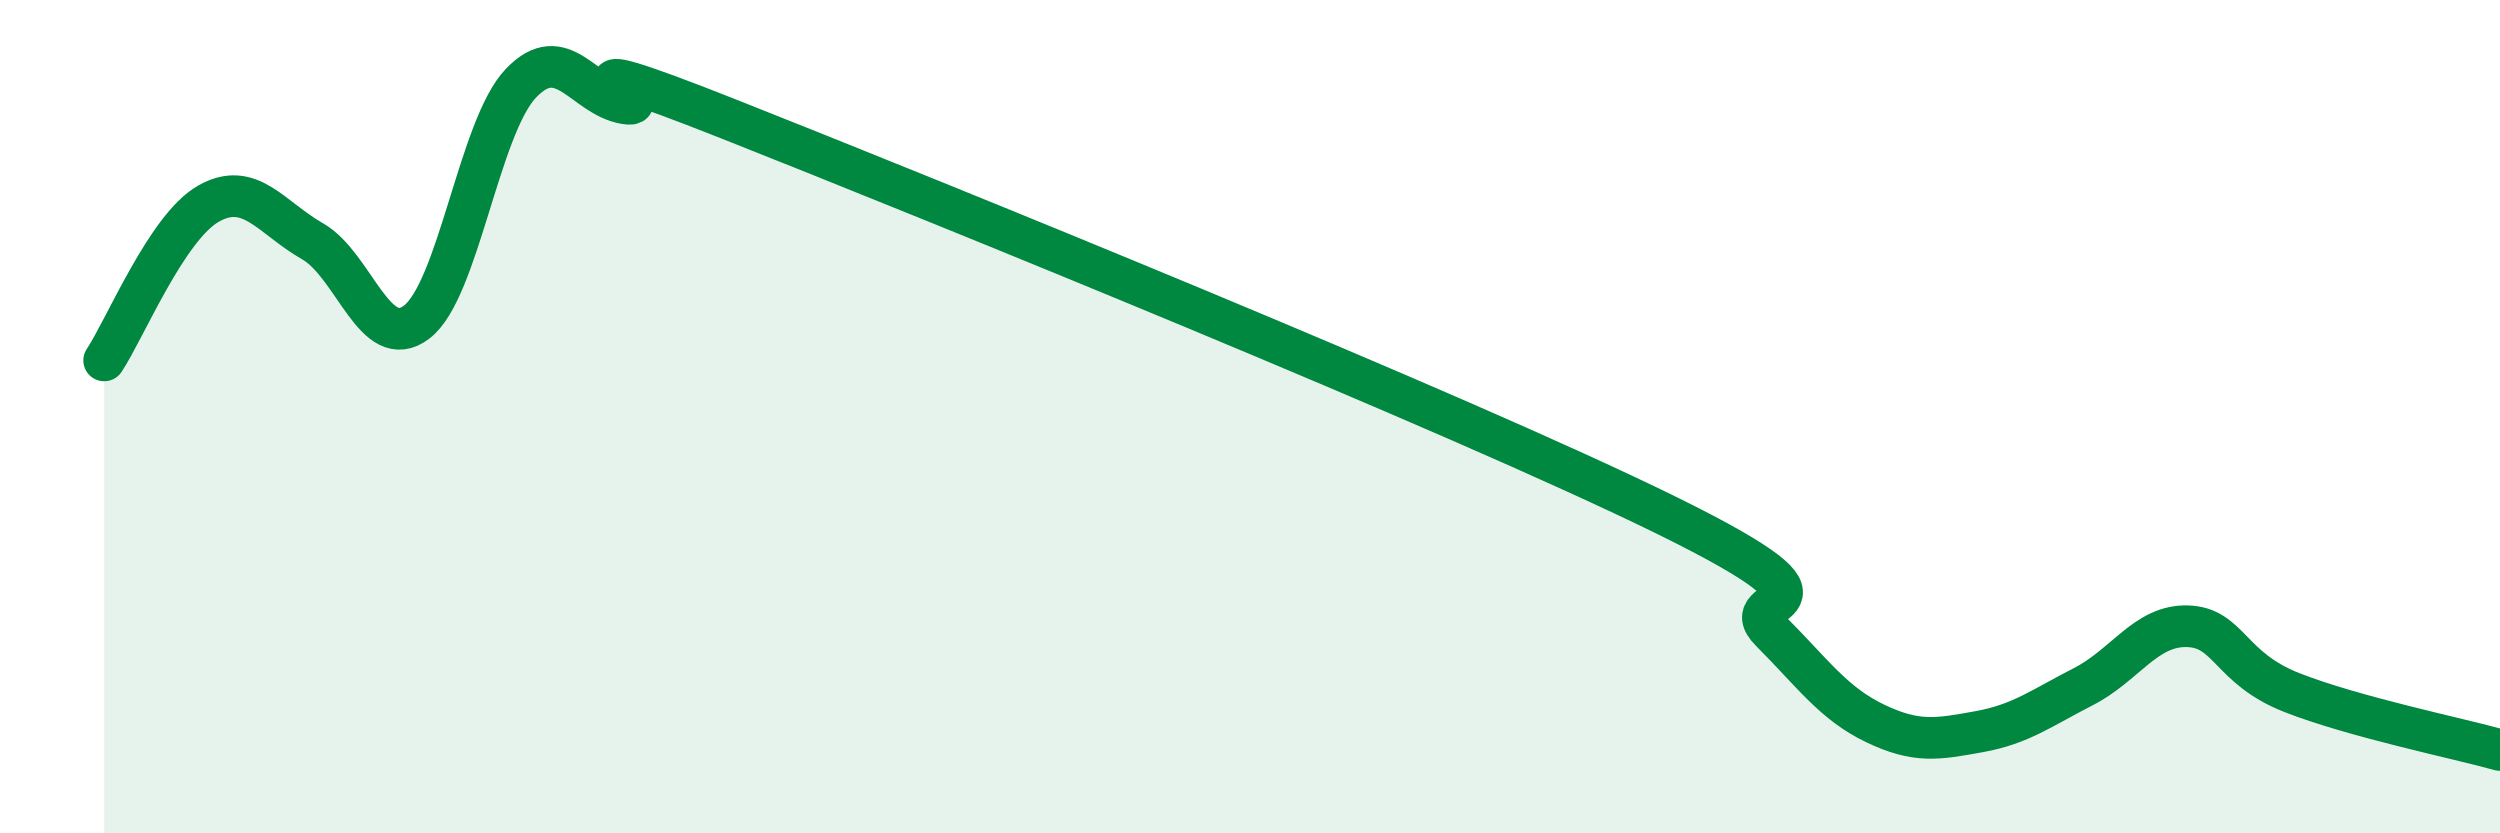
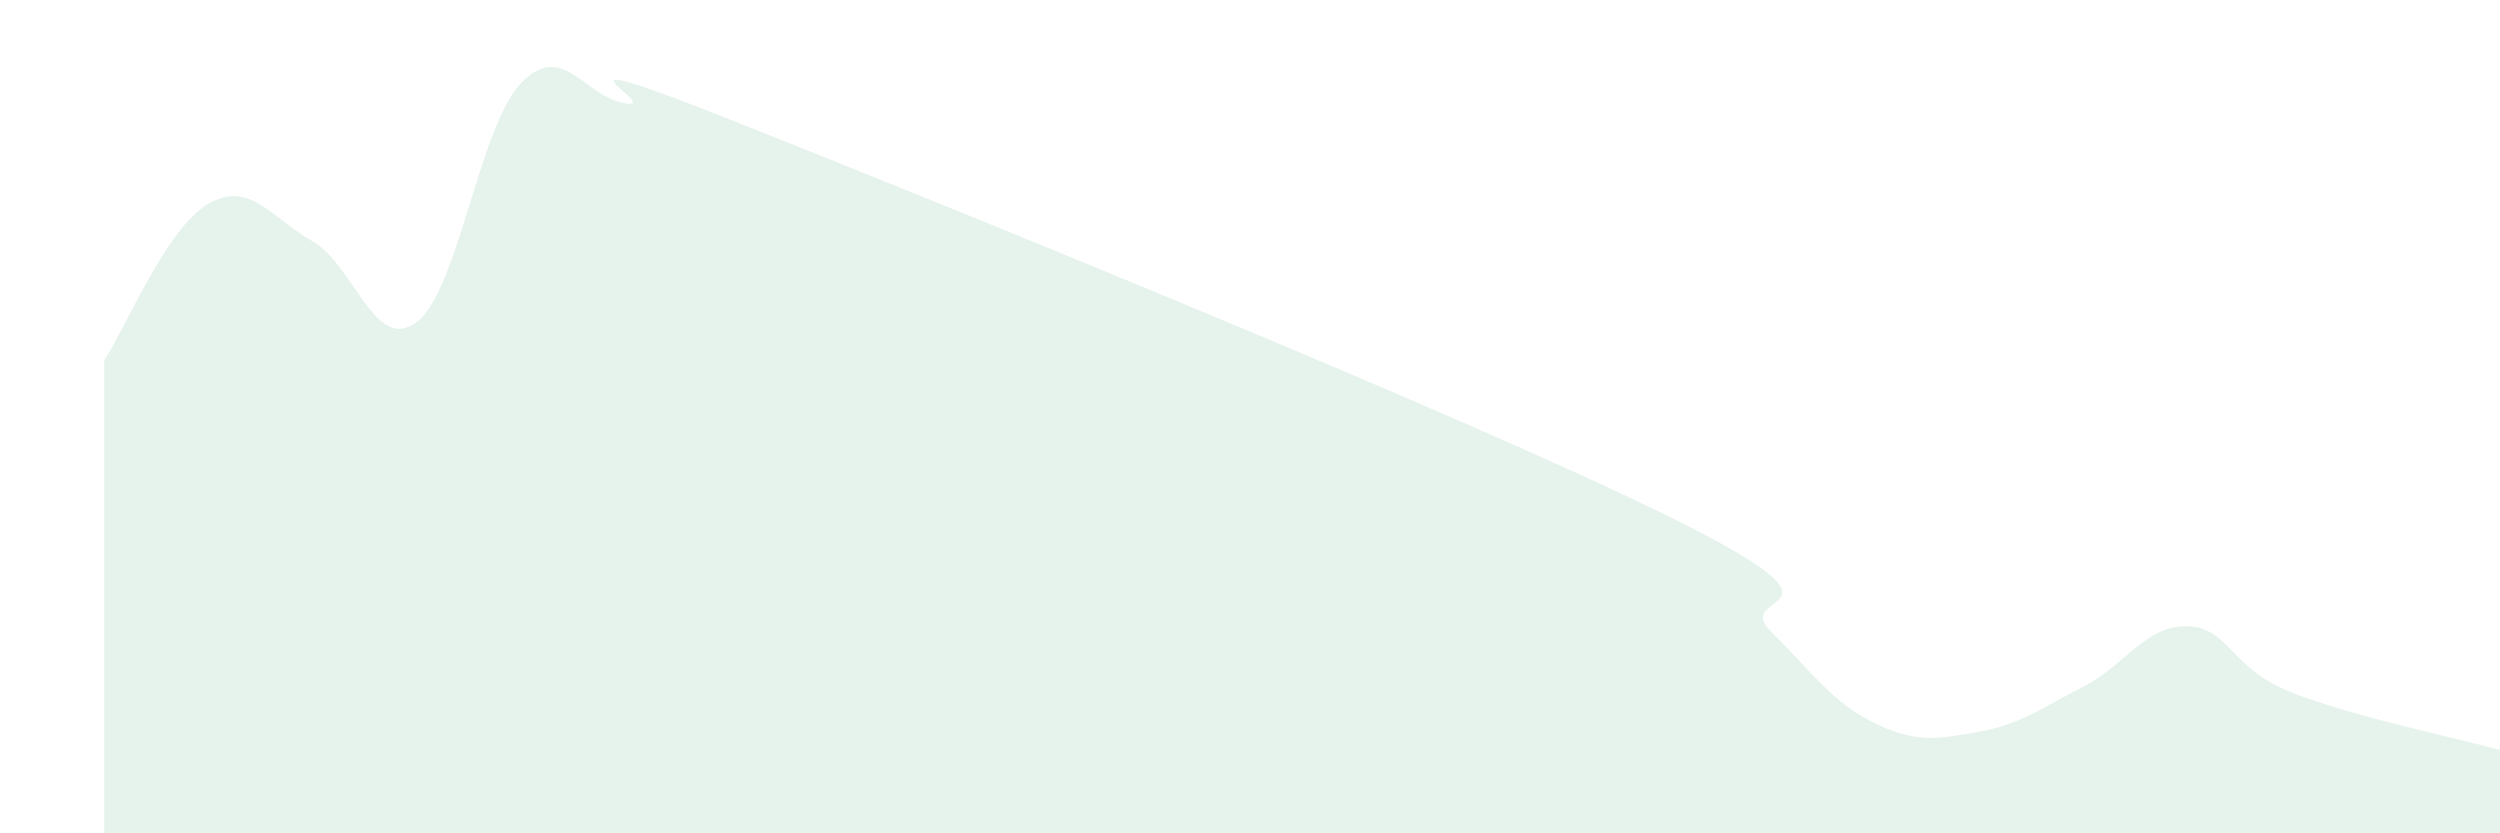
<svg xmlns="http://www.w3.org/2000/svg" width="60" height="20" viewBox="0 0 60 20">
  <path d="M 2.5,8.65 C 3,7.9 4,5.46 5,4.89 C 6,4.32 6.5,5.22 7.5,5.79 C 8.5,6.36 9,8.49 10,7.73 C 11,6.97 11.5,3.05 12.5,2 C 13.5,0.95 14,2.31 15,2.48 C 16,2.65 12.5,0.88 17.5,2.86 C 22.5,4.84 35,9.91 40,12.37 C 45,14.83 41.5,14.15 42.5,15.15 C 43.5,16.15 44,16.88 45,17.36 C 46,17.84 46.5,17.74 47.5,17.56 C 48.5,17.38 49,16.99 50,16.48 C 51,15.97 51.5,15 52.5,15.03 C 53.5,15.06 53.5,16.03 55,16.62 C 56.5,17.21 59,17.72 60,18L60 20L2.5 20Z" fill="#008740" opacity="0.1" stroke-linecap="round" stroke-linejoin="round" />
-   <path d="M 2.5,8.65 C 3,7.9 4,5.46 5,4.89 C 6,4.32 6.5,5.22 7.5,5.79 C 8.5,6.36 9,8.49 10,7.73 C 11,6.97 11.5,3.05 12.5,2 C 13.5,0.95 14,2.31 15,2.48 C 16,2.65 12.5,0.88 17.5,2.86 C 22.5,4.84 35,9.91 40,12.37 C 45,14.83 41.5,14.15 42.5,15.15 C 43.5,16.15 44,16.88 45,17.36 C 46,17.84 46.5,17.74 47.5,17.56 C 48.5,17.38 49,16.99 50,16.48 C 51,15.97 51.5,15 52.5,15.03 C 53.5,15.06 53.5,16.03 55,16.62 C 56.5,17.21 59,17.72 60,18" stroke="#008740" stroke-width="1" fill="none" stroke-linecap="round" stroke-linejoin="round" />
</svg>